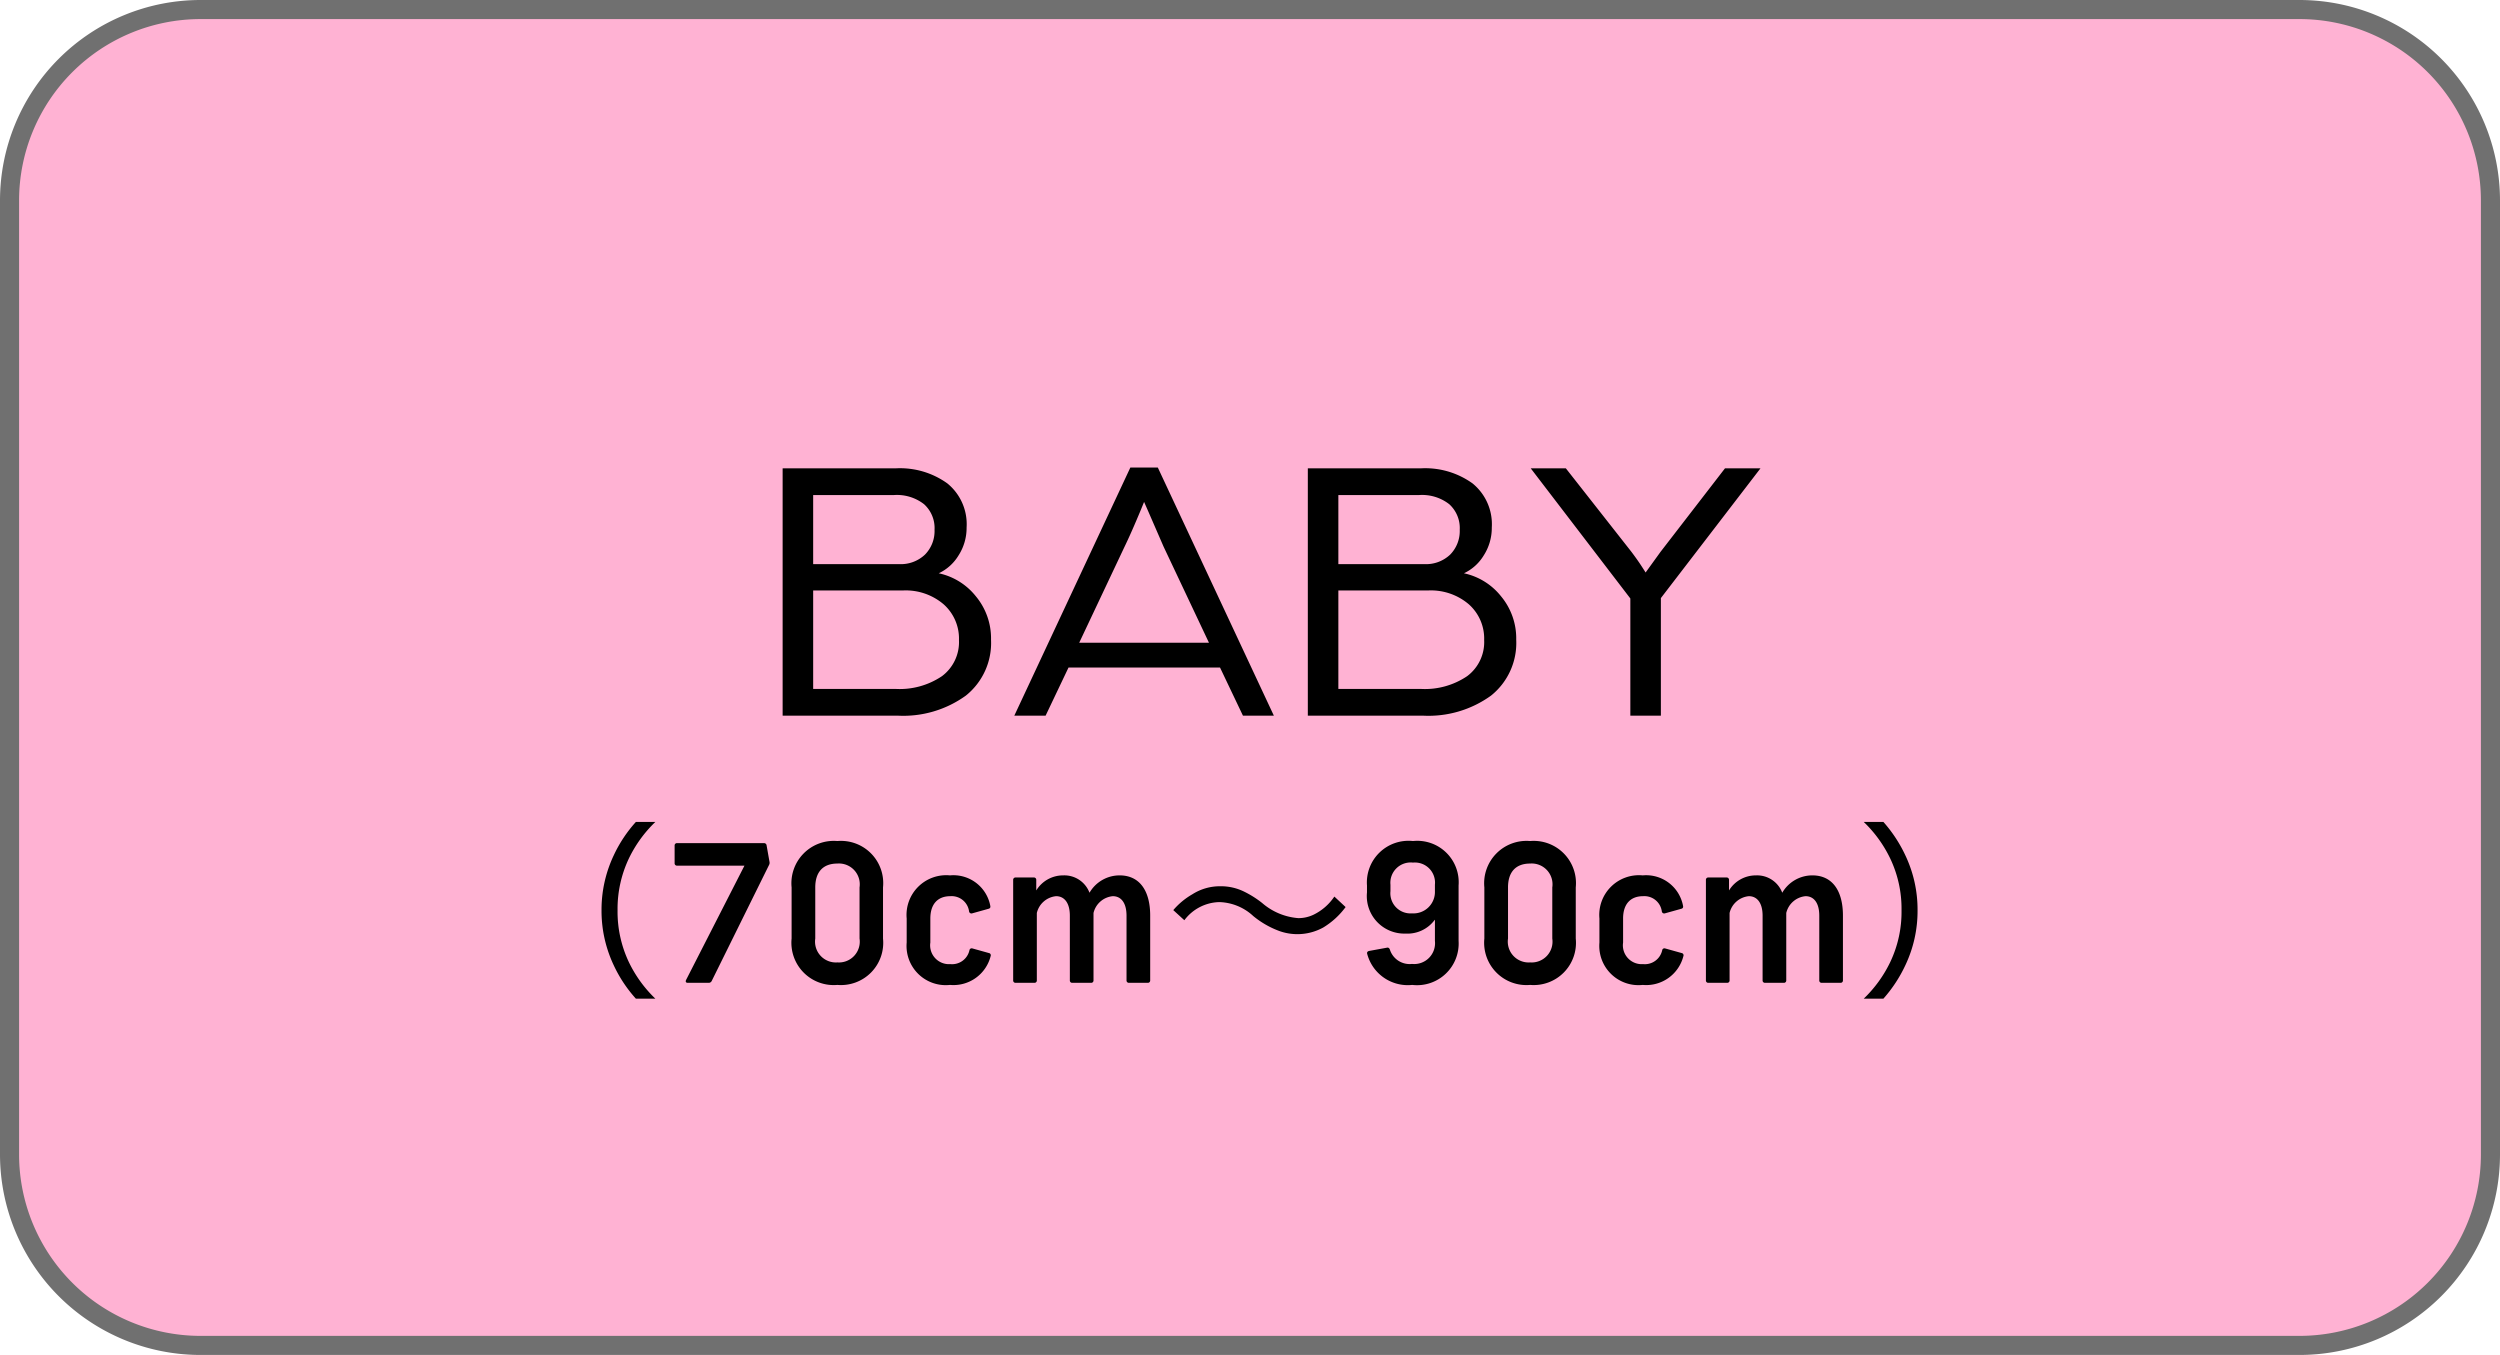
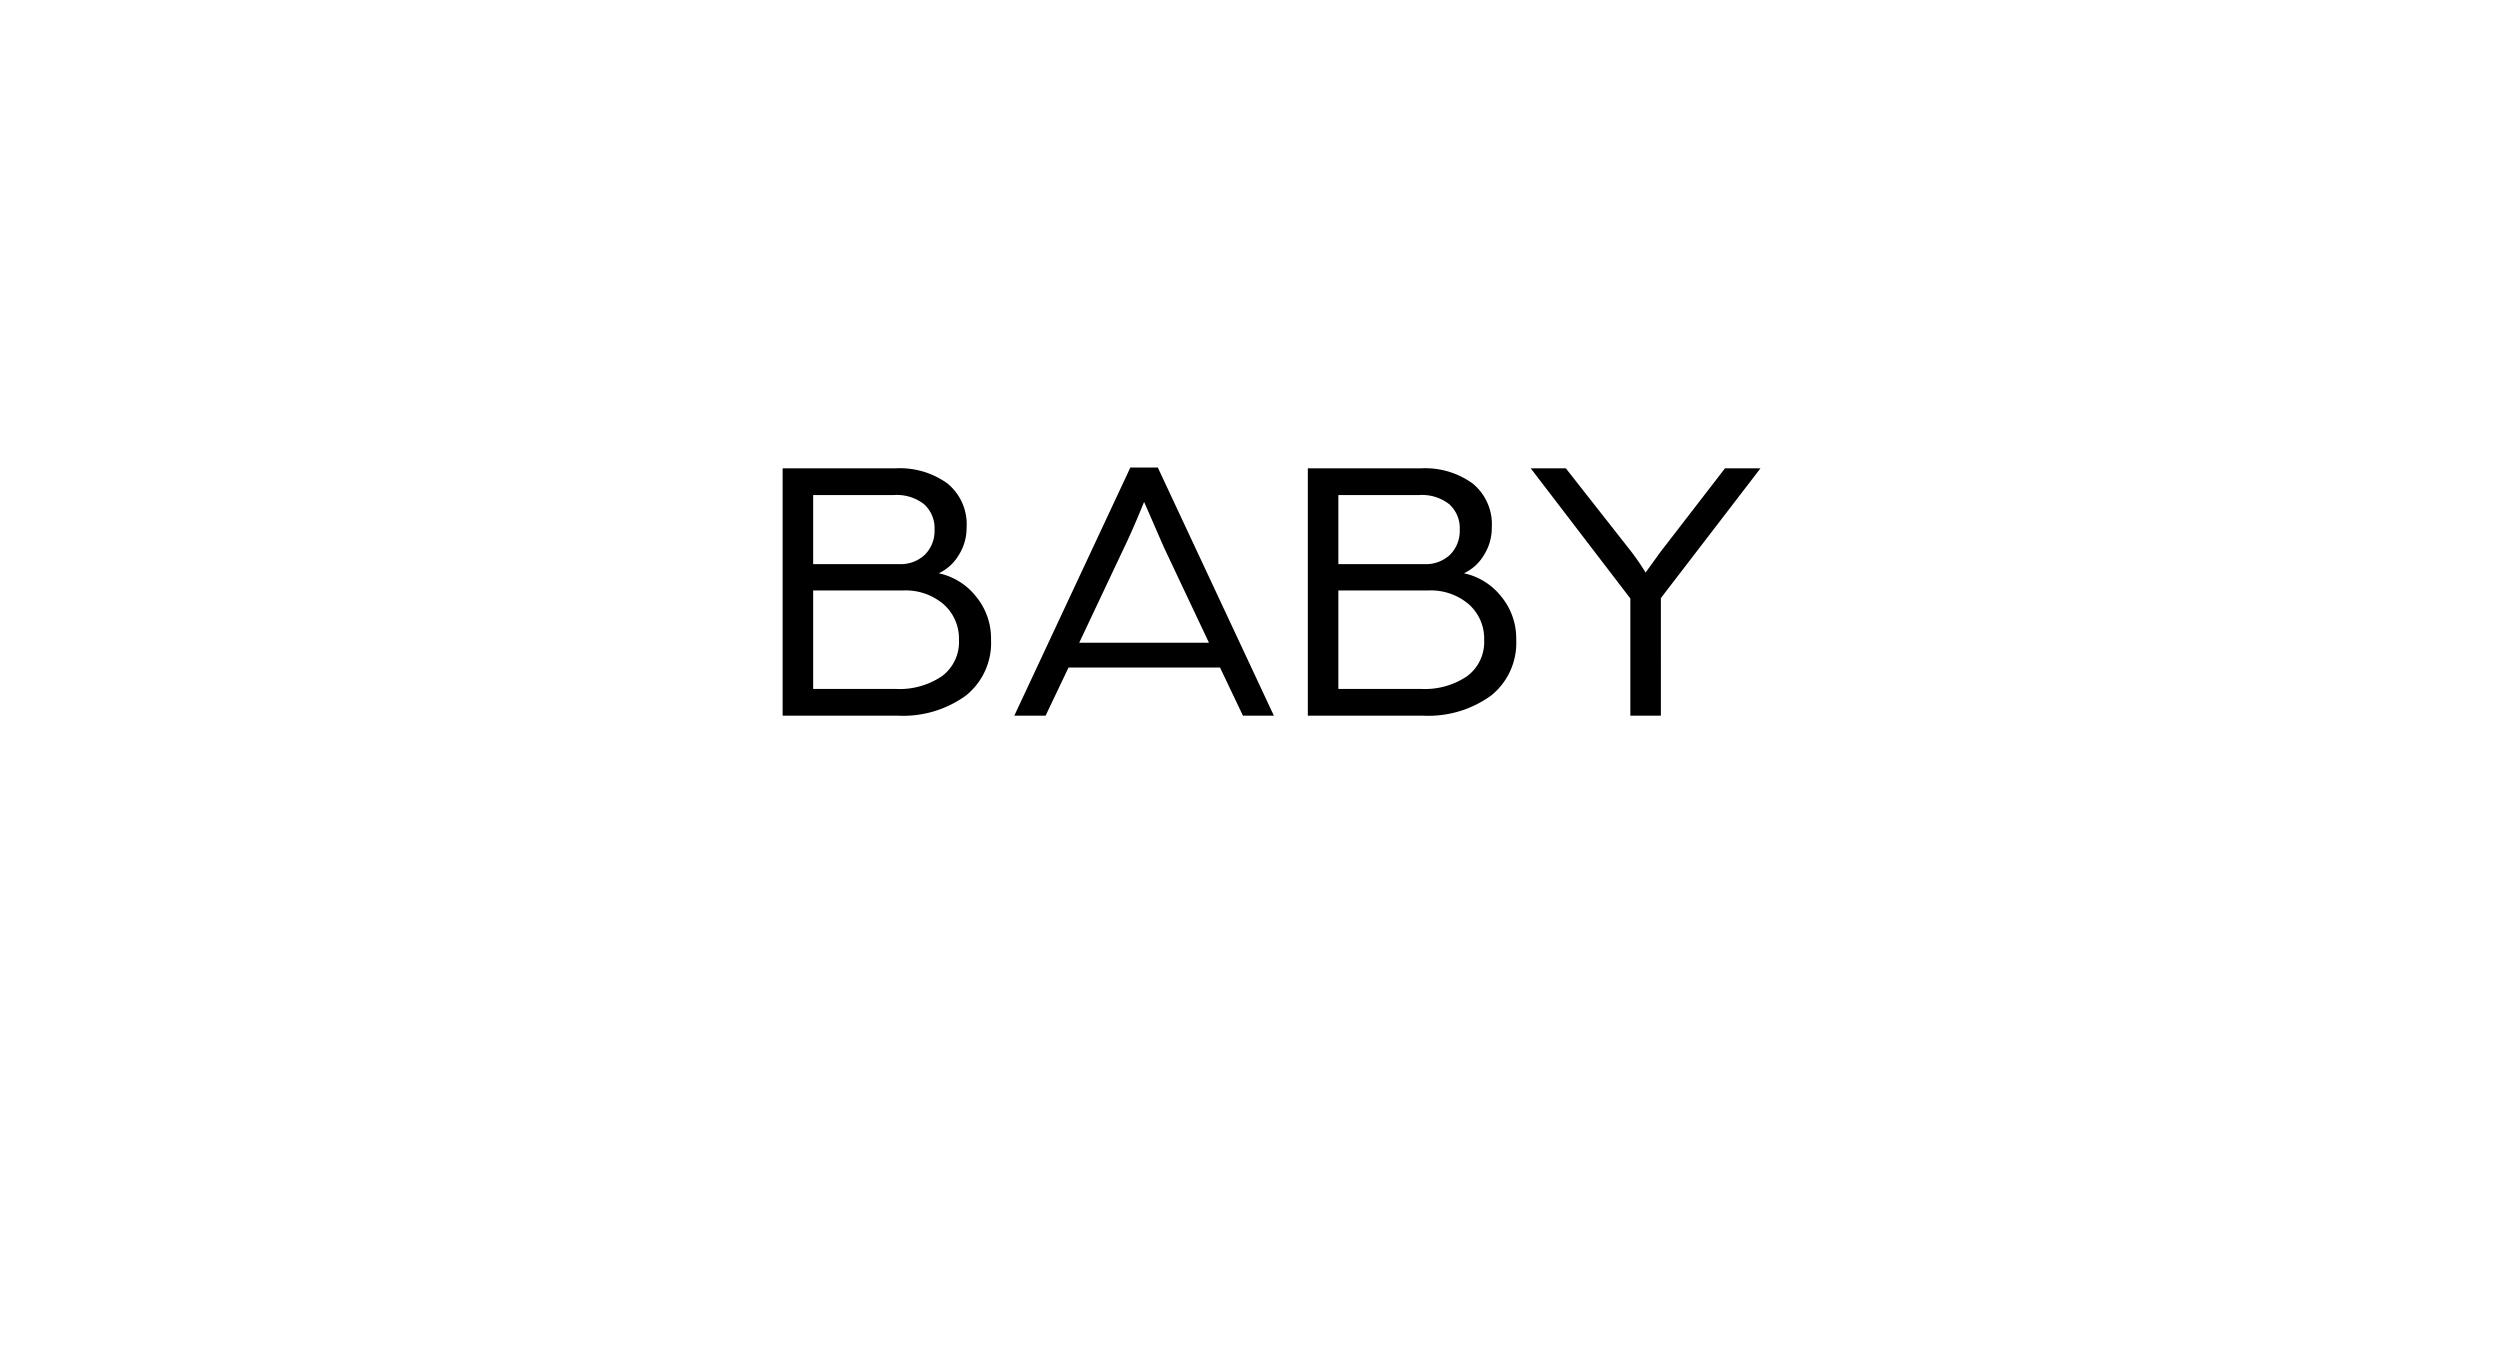
<svg xmlns="http://www.w3.org/2000/svg" width="131" height="71" viewBox="0 0 131 71">
  <g transform="translate(-48 -1082.004)">
-     <rect width="130" height="70" rx="10" transform="translate(48.5 1082.504)" fill="#ffb2d3" />
-     <path d="M10-.5H120A10.512,10.512,0,0,1,130.5,10V60A10.512,10.512,0,0,1,120,70.5H10A10.512,10.512,0,0,1-.5,60V10A10.512,10.512,0,0,1,10-.5Zm110,70a9.511,9.511,0,0,0,9.5-9.5V10A9.511,9.511,0,0,0,120,.5H10A9.511,9.511,0,0,0,.5,10V60A9.511,9.511,0,0,0,10,69.5Z" transform="translate(48.5 1082.504)" fill="#707070" />
-     <path d="M-31.66.83a6.634,6.634,0,0,1-1.39-1.92,6.174,6.174,0,0,1-.59-2.71,6.174,6.174,0,0,1,.59-2.71,6.634,6.634,0,0,1,1.39-1.92h-1.02a7.045,7.045,0,0,0-1.16,1.75,6.655,6.655,0,0,0-.64,2.88,6.655,6.655,0,0,0,.64,2.88A7.045,7.045,0,0,0-32.68.83Zm1.7-.83h1.09a.17.17,0,0,0,.16-.09l3.01-6.09a.239.239,0,0,0,.02-.17l-.15-.85a.133.133,0,0,0-.14-.12h-4.55a.121.121,0,0,0-.13.13v.92a.121.121,0,0,0,.13.13h3.53L-30.05-.15C-30.09-.06-30.06,0-29.96,0Zm7.84.11a2.214,2.214,0,0,0,2.39-2.43V-5a2.214,2.214,0,0,0-2.39-2.43A2.221,2.221,0,0,0-24.52-5v2.68A2.217,2.217,0,0,0-22.12.11Zm-1.16-2.43V-5c0-.8.4-1.25,1.16-1.25A1.091,1.091,0,0,1-20.96-5v2.68a1.091,1.091,0,0,1-1.16,1.25A1.091,1.091,0,0,1-23.28-2.32ZM-16.22.11A2.01,2.01,0,0,0-14.09-1.4a.118.118,0,0,0-.09-.16l-.86-.24a.118.118,0,0,0-.16.09.931.931,0,0,1-1,.73.987.987,0,0,1-1.05-1.13V-3.37c0-.75.38-1.17,1.05-1.17a.922.922,0,0,1,.98.8.124.124,0,0,0,.16.1l.86-.24c.08-.02.11-.07.09-.16a1.965,1.965,0,0,0-2.11-1.59,2.08,2.08,0,0,0-2.27,2.26v1.26A2.055,2.055,0,0,0-16.22.11ZM-12.78,0h.98a.121.121,0,0,0,.13-.13V-3.66a1.149,1.149,0,0,1,1.01-.88c.43,0,.72.35.72,1.02V-.13A.121.121,0,0,0-9.81,0h.98A.121.121,0,0,0-8.7-.13V-3.66a1.149,1.149,0,0,1,1.01-.88c.45,0,.72.37.72,1.02V-.13A.121.121,0,0,0-6.84,0h.98a.121.121,0,0,0,.13-.13V-3.52c0-1.34-.58-2.11-1.6-2.11a1.821,1.821,0,0,0-1.58.91,1.408,1.408,0,0,0-1.37-.91,1.646,1.646,0,0,0-1.42.79v-.55a.121.121,0,0,0-.13-.13h-.95a.121.121,0,0,0-.13.13V-.13A.121.121,0,0,0-12.78,0Zm8.84-3.28a2.355,2.355,0,0,1,1.83-.95A2.72,2.72,0,0,1-.33-3.5a4.706,4.706,0,0,0,1.38.79,2.8,2.8,0,0,0,.93.16A2.806,2.806,0,0,0,3.34-2.9,4.081,4.081,0,0,0,4.51-3.97l-.59-.55a2.769,2.769,0,0,1-1.11.96,1.833,1.833,0,0,1-.78.17A3.277,3.277,0,0,1,.14-4.18a5.168,5.168,0,0,0-.93-.59,2.742,2.742,0,0,0-1.26-.29,2.68,2.68,0,0,0-1.47.42,3.821,3.821,0,0,0-1,.83ZM8,.11A2.183,2.183,0,0,0,10.43-2.2V-5.1A2.172,2.172,0,0,0,8.04-7.43,2.182,2.182,0,0,0,5.63-5.1v.36A1.966,1.966,0,0,0,7.65-2.58,1.775,1.775,0,0,0,9.18-3.3h.01v1.1A1.093,1.093,0,0,1,7.99-.99a1.086,1.086,0,0,1-1.16-.75c-.03-.08-.08-.12-.16-.1l-.93.17c-.08.02-.12.07-.1.15A2.2,2.2,0,0,0,8,.11ZM6.86-4.8v-.34A1.064,1.064,0,0,1,8.04-6.3,1.055,1.055,0,0,1,9.19-5.14v.34a1.124,1.124,0,0,1-1.2,1.16A1.054,1.054,0,0,1,6.86-4.8ZM14.18.11a2.214,2.214,0,0,0,2.39-2.43V-5a2.214,2.214,0,0,0-2.39-2.43A2.221,2.221,0,0,0,11.78-5v2.68A2.217,2.217,0,0,0,14.18.11ZM13.02-2.32V-5c0-.8.4-1.25,1.16-1.25A1.091,1.091,0,0,1,15.34-5v2.68a1.091,1.091,0,0,1-1.16,1.25A1.091,1.091,0,0,1,13.02-2.32ZM20.08.11A2.01,2.01,0,0,0,22.21-1.4a.118.118,0,0,0-.09-.16l-.86-.24a.118.118,0,0,0-.16.09.931.931,0,0,1-1,.73.987.987,0,0,1-1.05-1.13V-3.37c0-.75.38-1.17,1.05-1.17a.922.922,0,0,1,.98.8.124.124,0,0,0,.16.1l.86-.24c.08-.02.11-.07.09-.16a1.965,1.965,0,0,0-2.11-1.59,2.08,2.08,0,0,0-2.27,2.26v1.26A2.055,2.055,0,0,0,20.08.11ZM23.52,0h.98a.121.121,0,0,0,.13-.13V-3.66a1.149,1.149,0,0,1,1.01-.88c.43,0,.72.35.72,1.02V-.13a.121.121,0,0,0,.13.13h.98a.121.121,0,0,0,.13-.13V-3.66a1.149,1.149,0,0,1,1.01-.88c.45,0,.72.37.72,1.02V-.13a.121.121,0,0,0,.13.13h.98a.121.121,0,0,0,.13-.13V-3.52c0-1.34-.58-2.11-1.6-2.11a1.821,1.821,0,0,0-1.58.91,1.408,1.408,0,0,0-1.37-.91,1.646,1.646,0,0,0-1.42.79v-.55a.121.121,0,0,0-.13-.13h-.95a.121.121,0,0,0-.13.13V-.13A.121.121,0,0,0,23.52,0Zm9.17.83A7.27,7.27,0,0,0,33.84-.92a6.623,6.623,0,0,0,.64-2.88,6.623,6.623,0,0,0-.64-2.88,7.27,7.27,0,0,0-1.15-1.75H31.66a6.634,6.634,0,0,1,1.39,1.92,6.112,6.112,0,0,1,.59,2.71,6.112,6.112,0,0,1-.59,2.71A6.634,6.634,0,0,1,31.66.83Z" transform="translate(114 1133.504)" />
    <path d="M-19.05-12.96a4.247,4.247,0,0,1,2.69.79,2.755,2.755,0,0,1,1.01,2.31,2.664,2.664,0,0,1-.42,1.46,2.411,2.411,0,0,1-1.04.94,3.386,3.386,0,0,1,1.94,1.2,3.448,3.448,0,0,1,.8,2.28,3.533,3.533,0,0,1-1.32,2.93A5.6,5.6,0,0,1-18.97,0h-6.02V-12.96Zm.16,5.02a1.838,1.838,0,0,0,1.36-.5,1.759,1.759,0,0,0,.5-1.3,1.684,1.684,0,0,0-.55-1.34,2.315,2.315,0,0,0-1.57-.48h-4.24v3.62Zm-.18,6.54a3.954,3.954,0,0,0,2.43-.67,2.228,2.228,0,0,0,.89-1.89,2.4,2.4,0,0,0-.81-1.88,3.057,3.057,0,0,0-2.11-.72h-4.72V-1.4ZM-5.33-13,.75,0H-.87l-1.2-2.52h-7.94L-11.21,0h-1.64l6.08-13Zm.3,4.14-.8-1.84-.22-.5-.18.44q-.5,1.2-.84,1.9L-9.45-3.82h6.8Zm13.5-4.1a4.247,4.247,0,0,1,2.69.79,2.755,2.755,0,0,1,1.01,2.31,2.664,2.664,0,0,1-.42,1.46,2.411,2.411,0,0,1-1.04.94,3.386,3.386,0,0,1,1.94,1.2,3.448,3.448,0,0,1,.8,2.28,3.533,3.533,0,0,1-1.32,2.93A5.6,5.6,0,0,1,8.55,0H2.53V-12.96Zm.16,5.02a1.838,1.838,0,0,0,1.36-.5,1.759,1.759,0,0,0,.5-1.3,1.684,1.684,0,0,0-.55-1.34,2.315,2.315,0,0,0-1.57-.48H4.13v3.62ZM8.45-1.4a3.954,3.954,0,0,0,2.43-.67,2.228,2.228,0,0,0,.89-1.89,2.4,2.4,0,0,0-.81-1.88,3.057,3.057,0,0,0-2.11-.72H4.13V-1.4Zm5.76-11.56h1.84l3.44,4.38q.3.4.49.69t.25.39l.78-1.08,3.38-4.38h1.86l-5.22,6.8V0h-1.6V-6.14Z" transform="translate(114 1119.504)" />
  </g>
</svg>